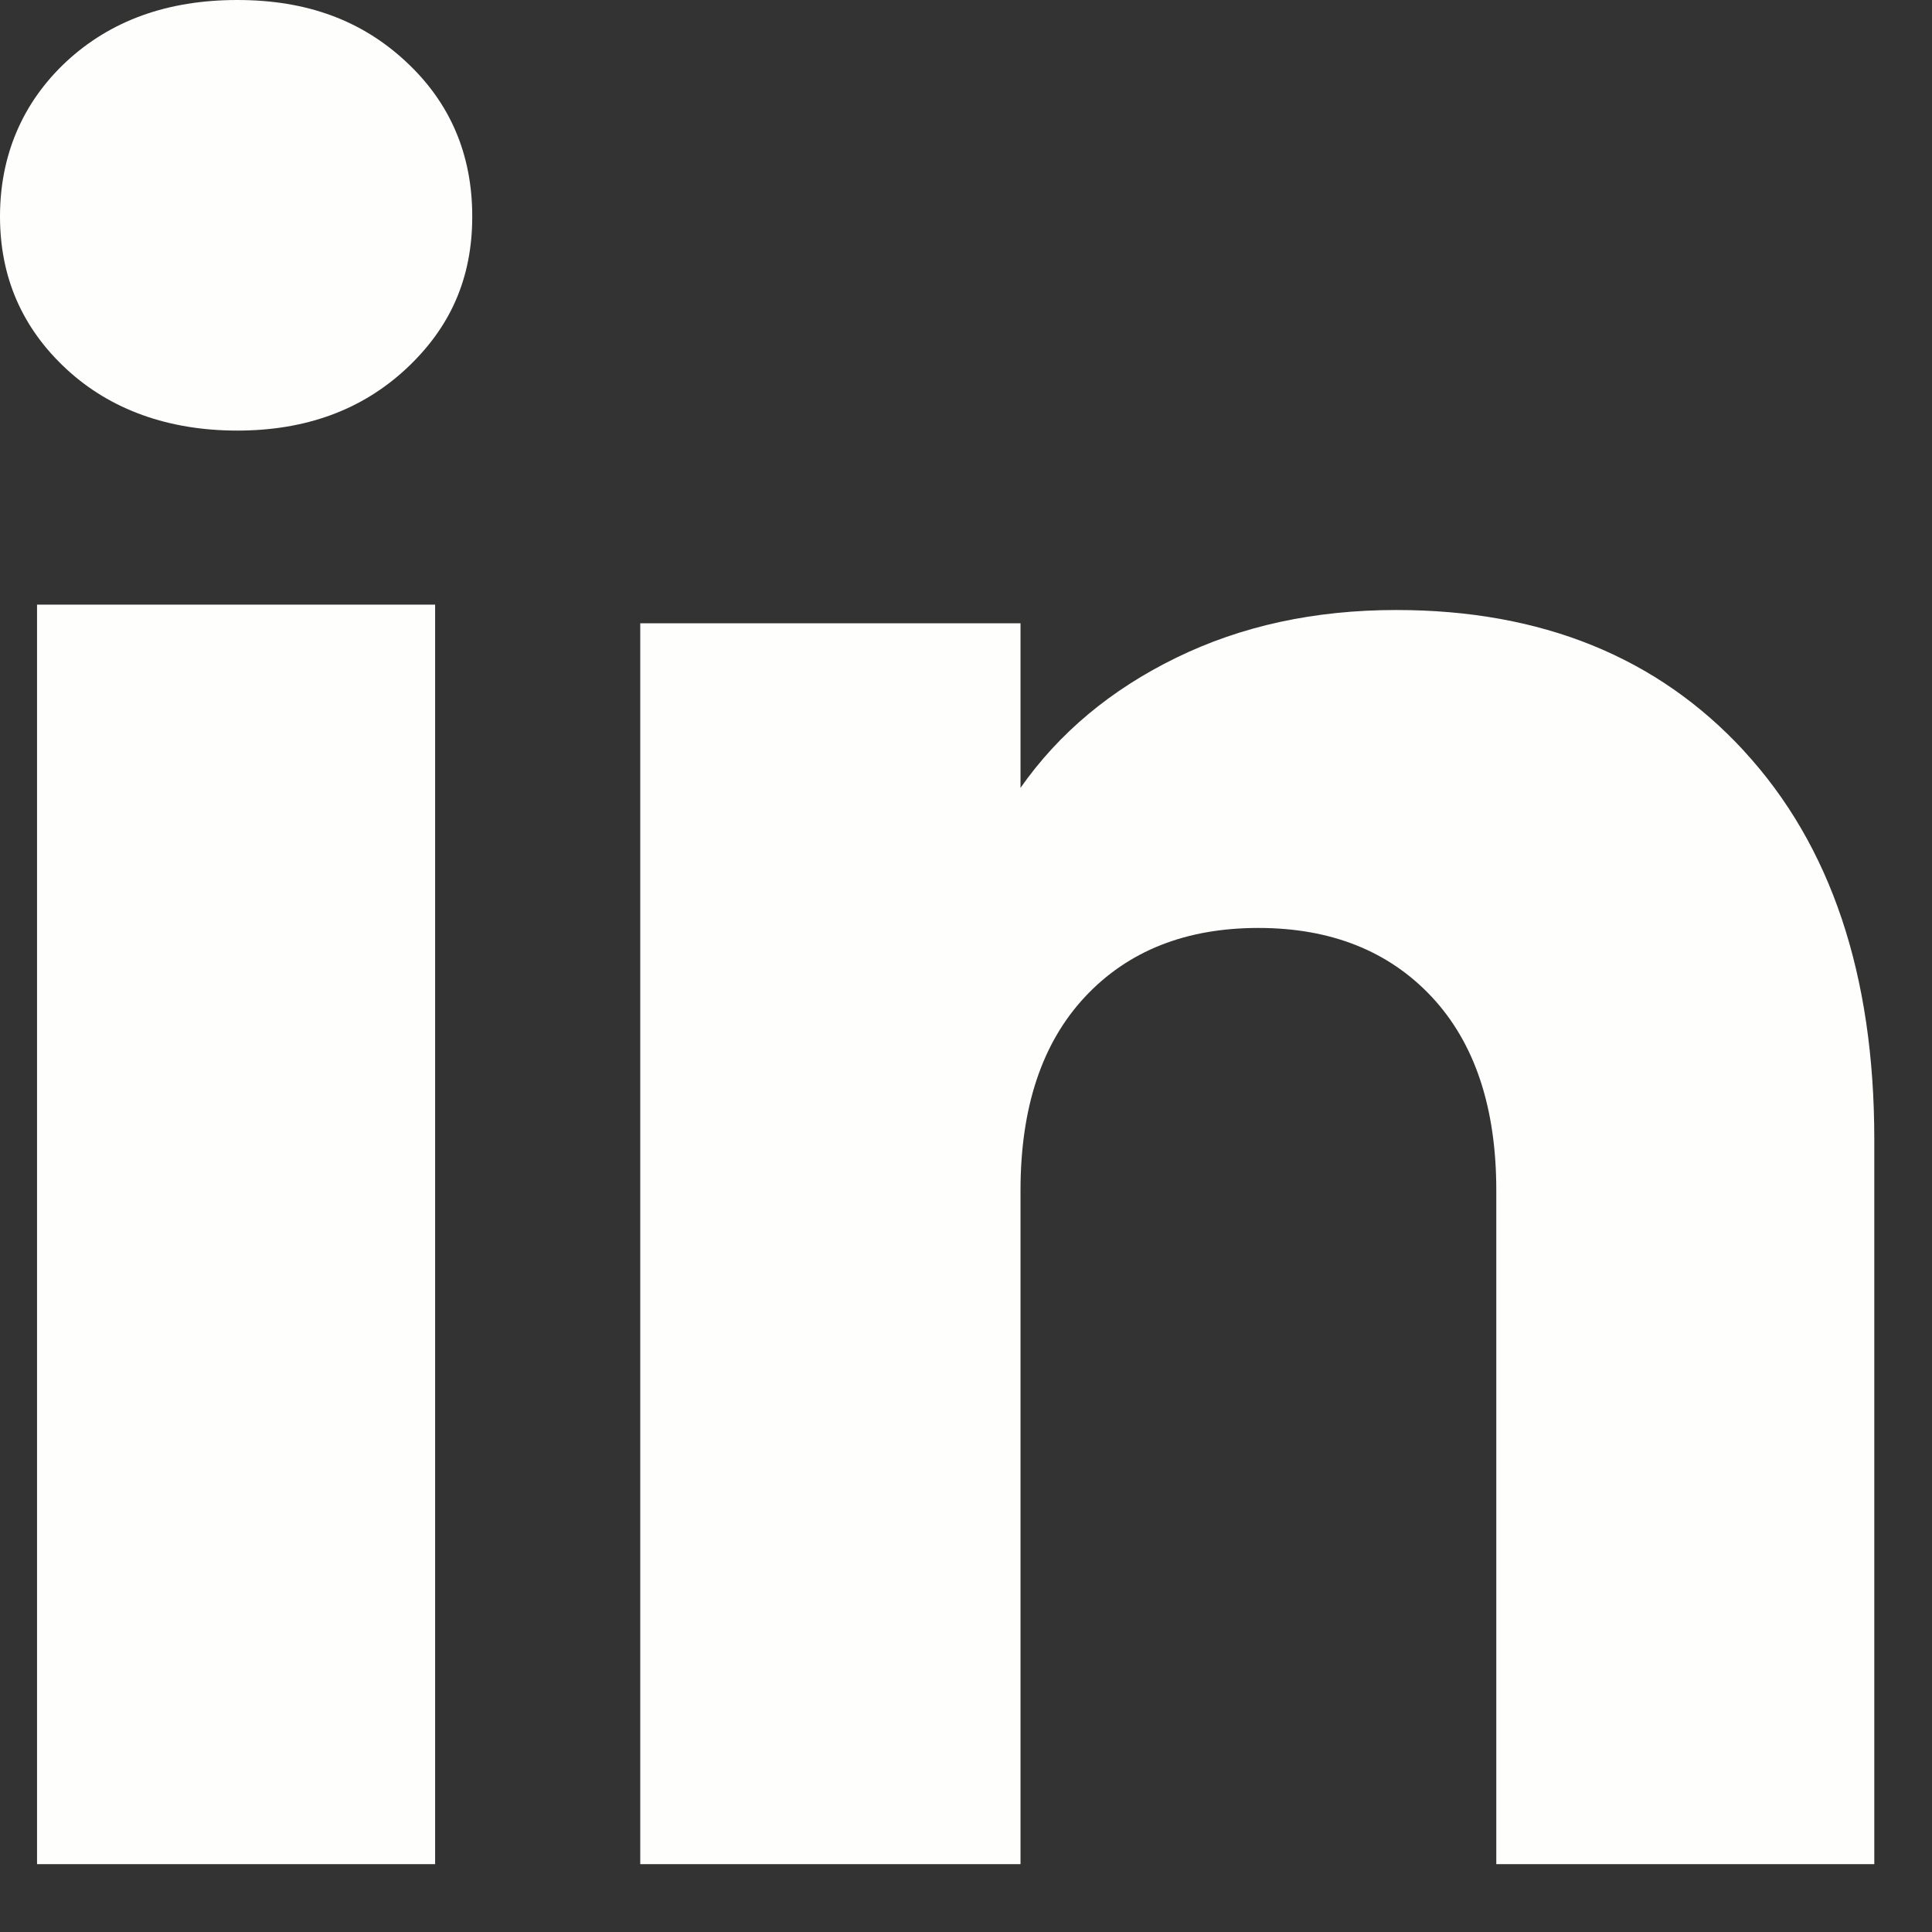
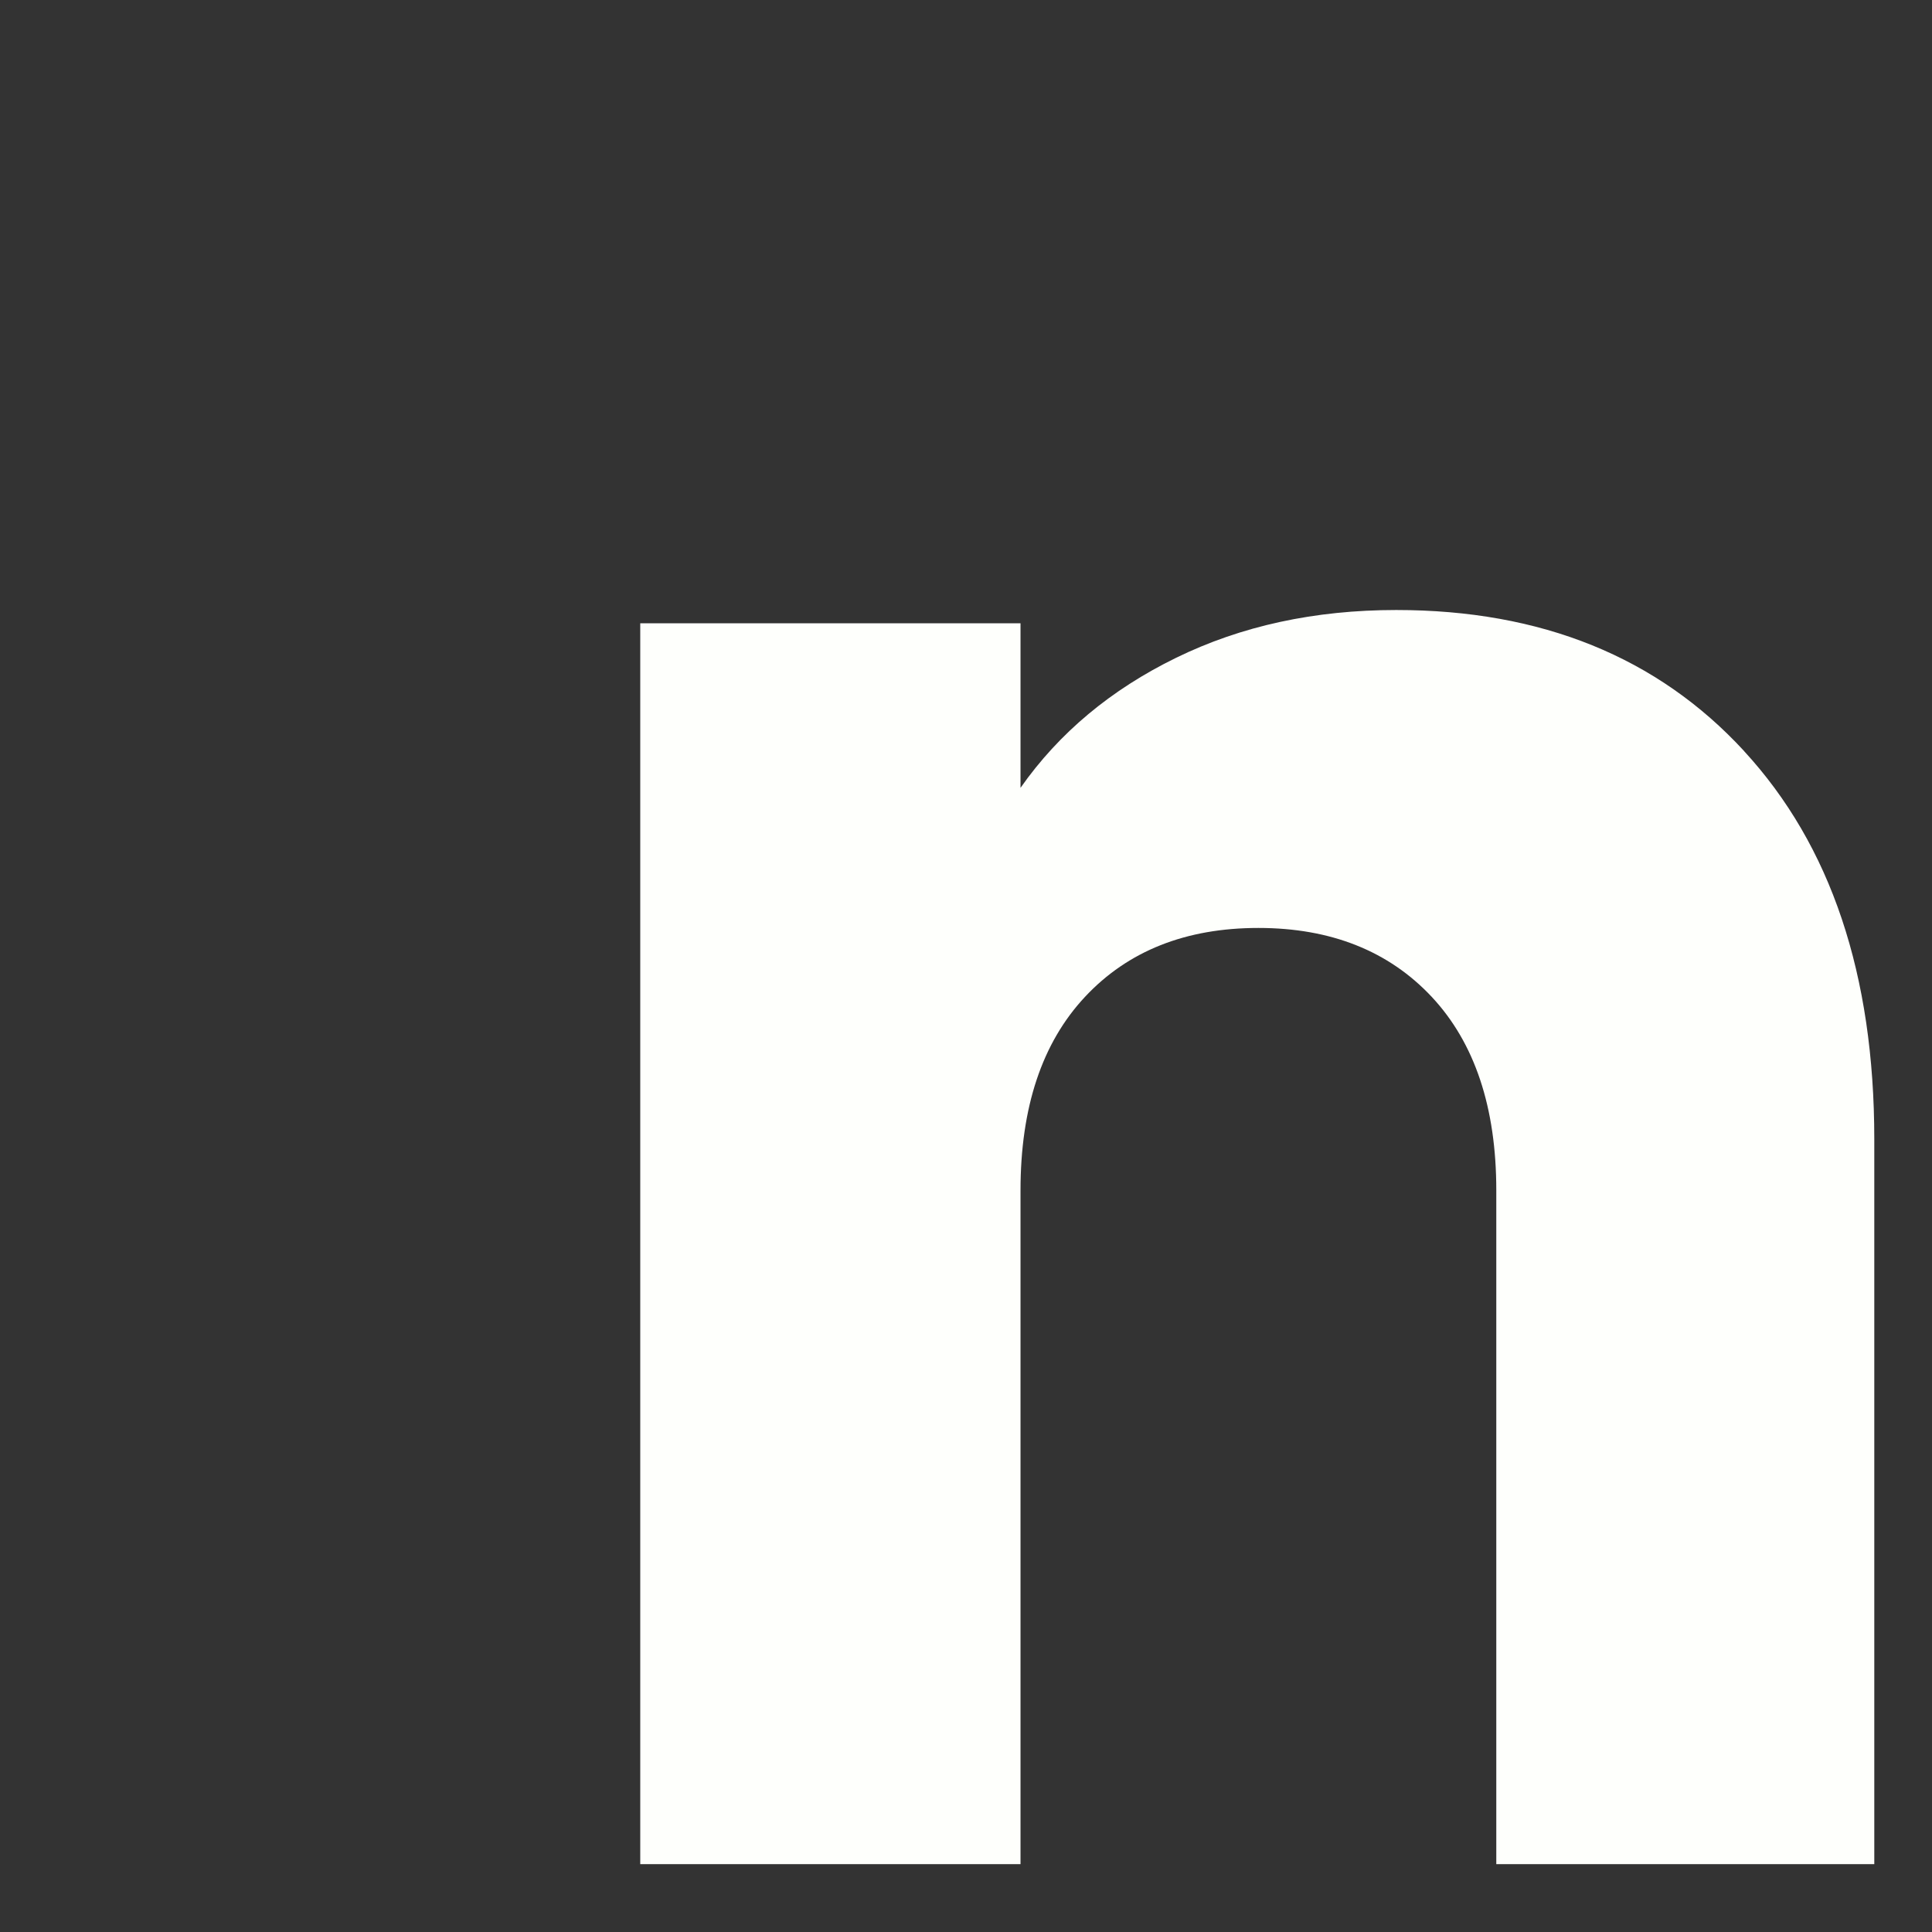
<svg xmlns="http://www.w3.org/2000/svg" width="23" height="23" viewBox="0 0 23 23" fill="none">
  <rect x="0" y="0" width="23" height="23" fill="#333333" stroke="none" />
-   <path d="M0.789 4.392C0.262 3.903 0 3.297 0 2.577C0 1.857 0.263 1.225 0.789 0.734C1.316 0.245 1.994 0 2.825 0C3.656 0 4.308 0.245 4.833 0.734C5.36 1.223 5.622 1.839 5.622 2.577C5.622 3.316 5.359 3.903 4.833 4.392C4.306 4.881 3.638 5.126 2.825 5.126C2.012 5.126 1.316 4.881 0.789 4.392ZM5.18 7.198V22.192H0.441V7.198H5.18Z" fill="#FEFFFC" />
  <path d="M20.764 8.943C21.797 10.065 22.313 11.603 22.313 13.562V22.192H17.813V14.171C17.813 13.183 17.556 12.415 17.045 11.868C16.534 11.322 15.844 11.047 14.981 11.047C14.117 11.047 13.428 11.32 12.916 11.868C12.405 12.415 12.149 13.183 12.149 14.171V22.192H7.622V7.42H12.149V9.379C12.607 8.726 13.225 8.21 14.001 7.831C14.778 7.451 15.651 7.262 16.622 7.262C18.351 7.262 19.733 7.822 20.764 8.942V8.943Z" fill="#FEFFFC" />
</svg>